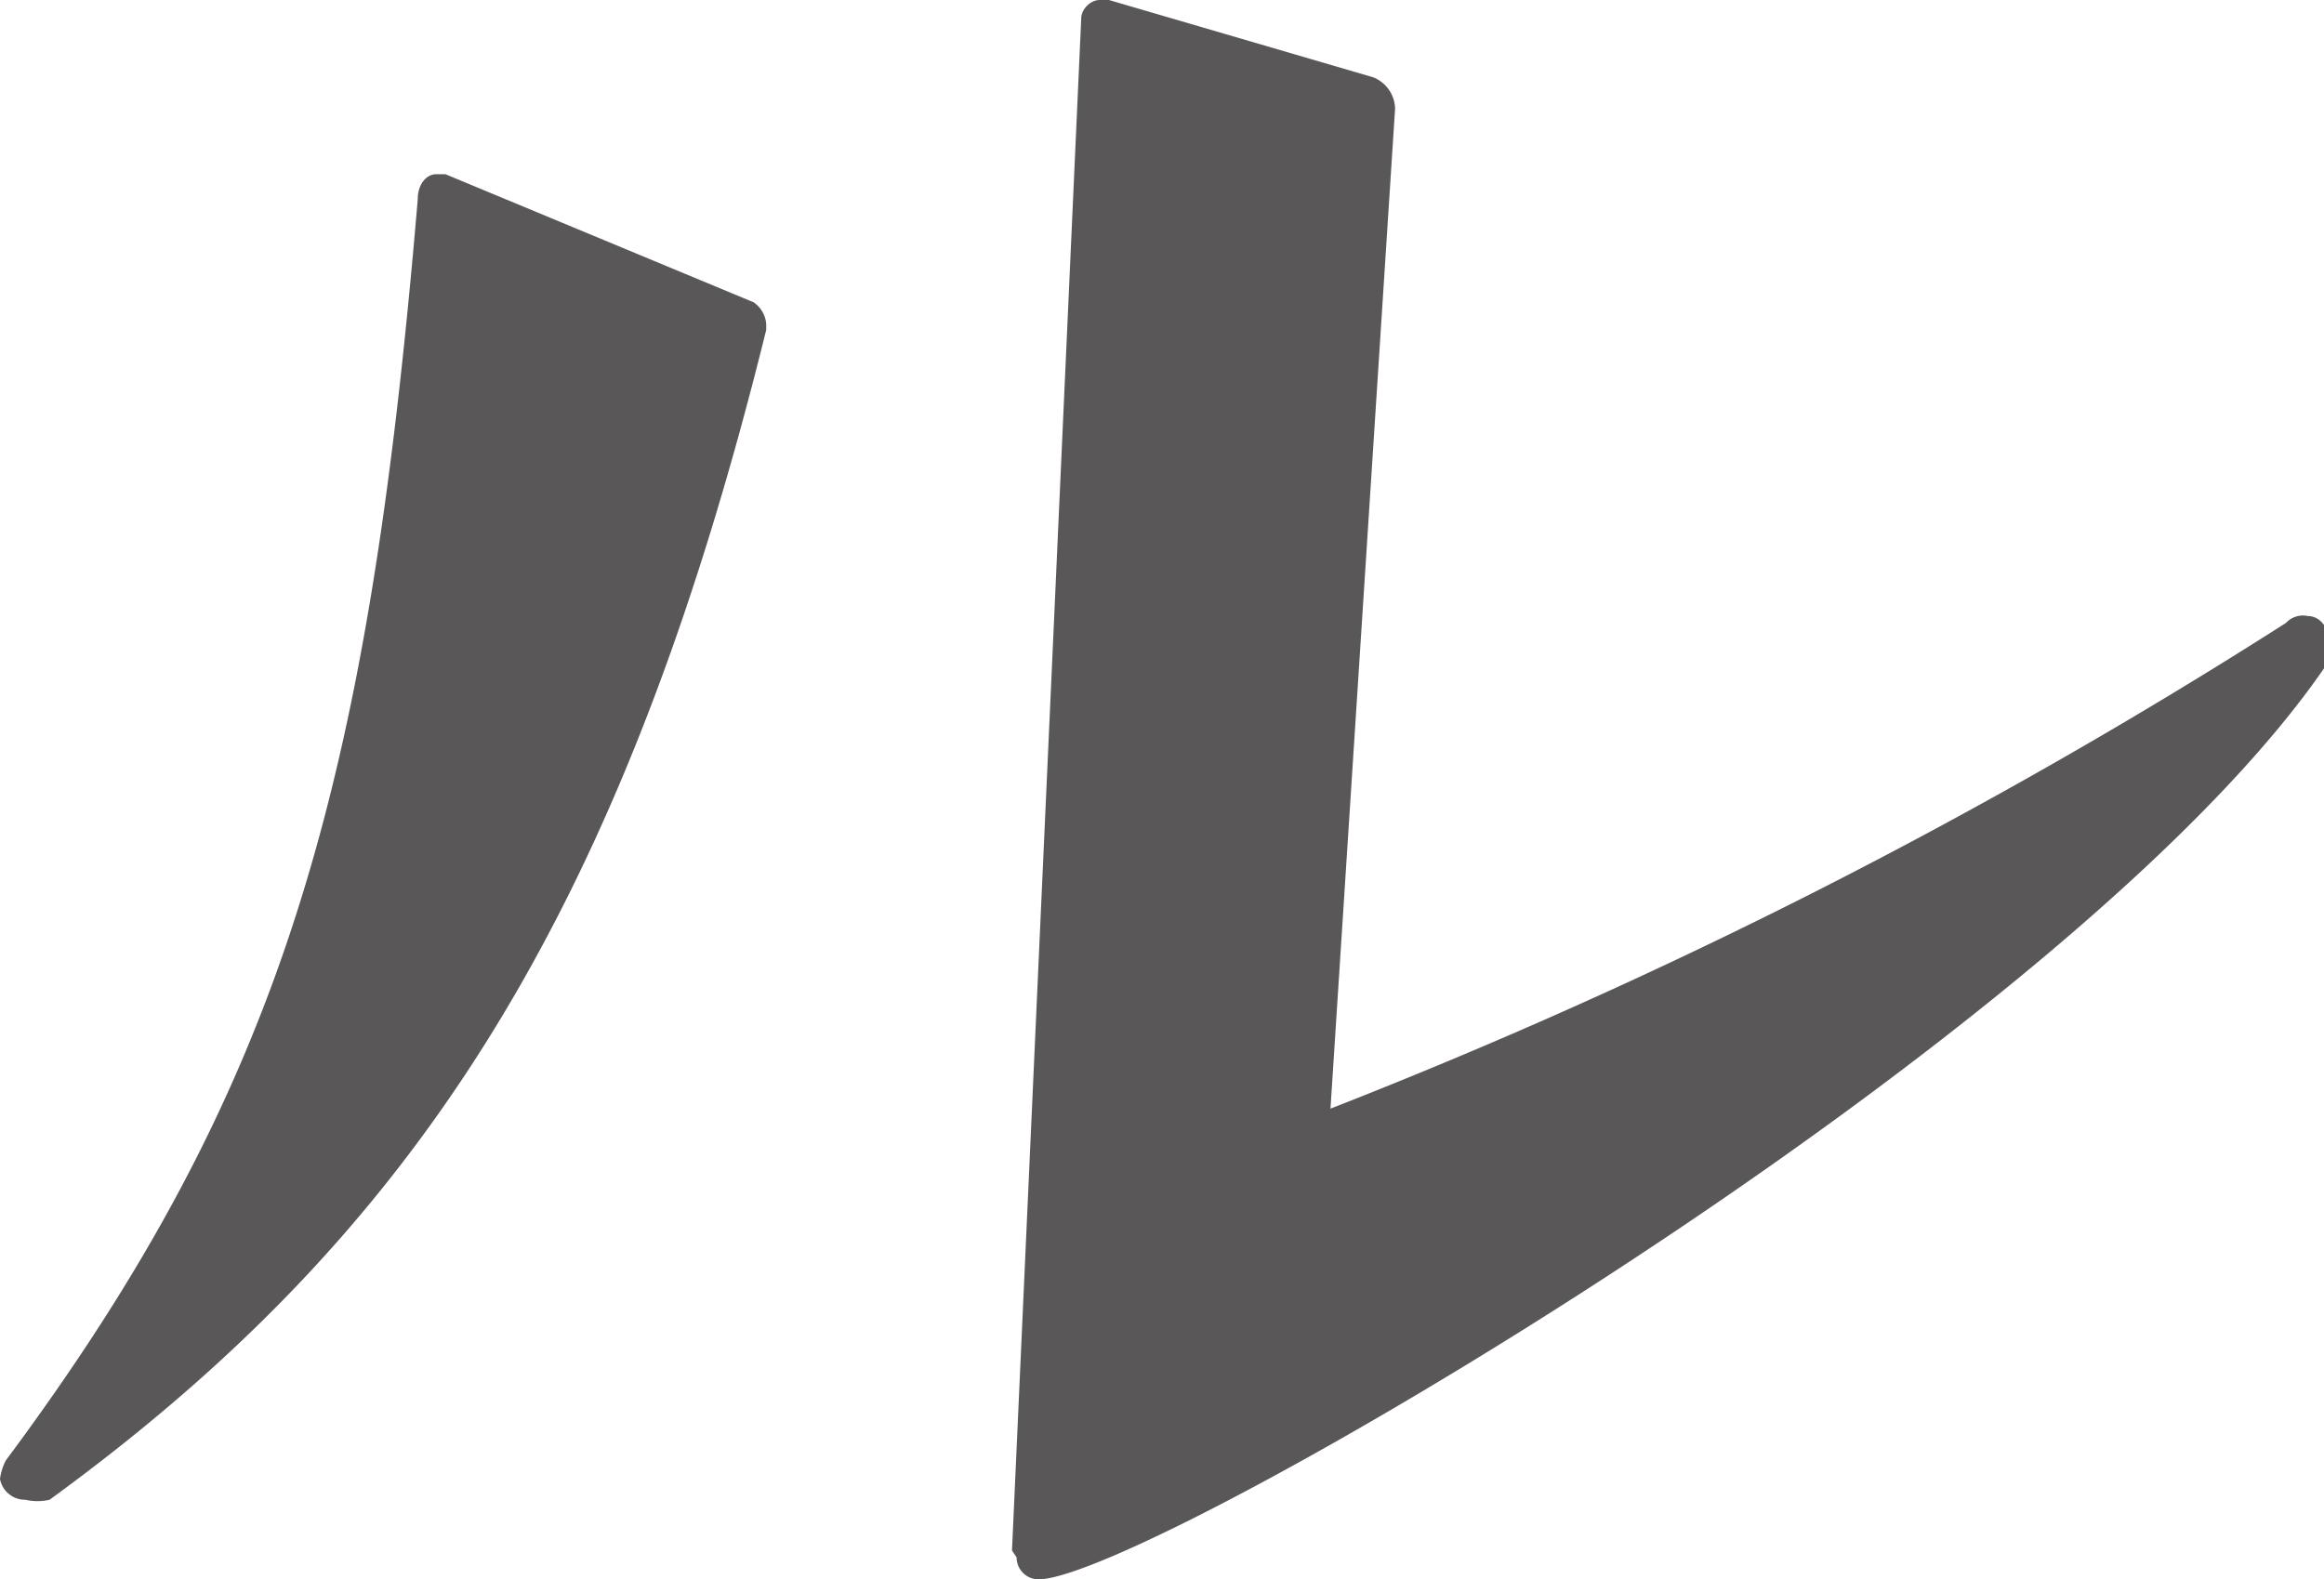
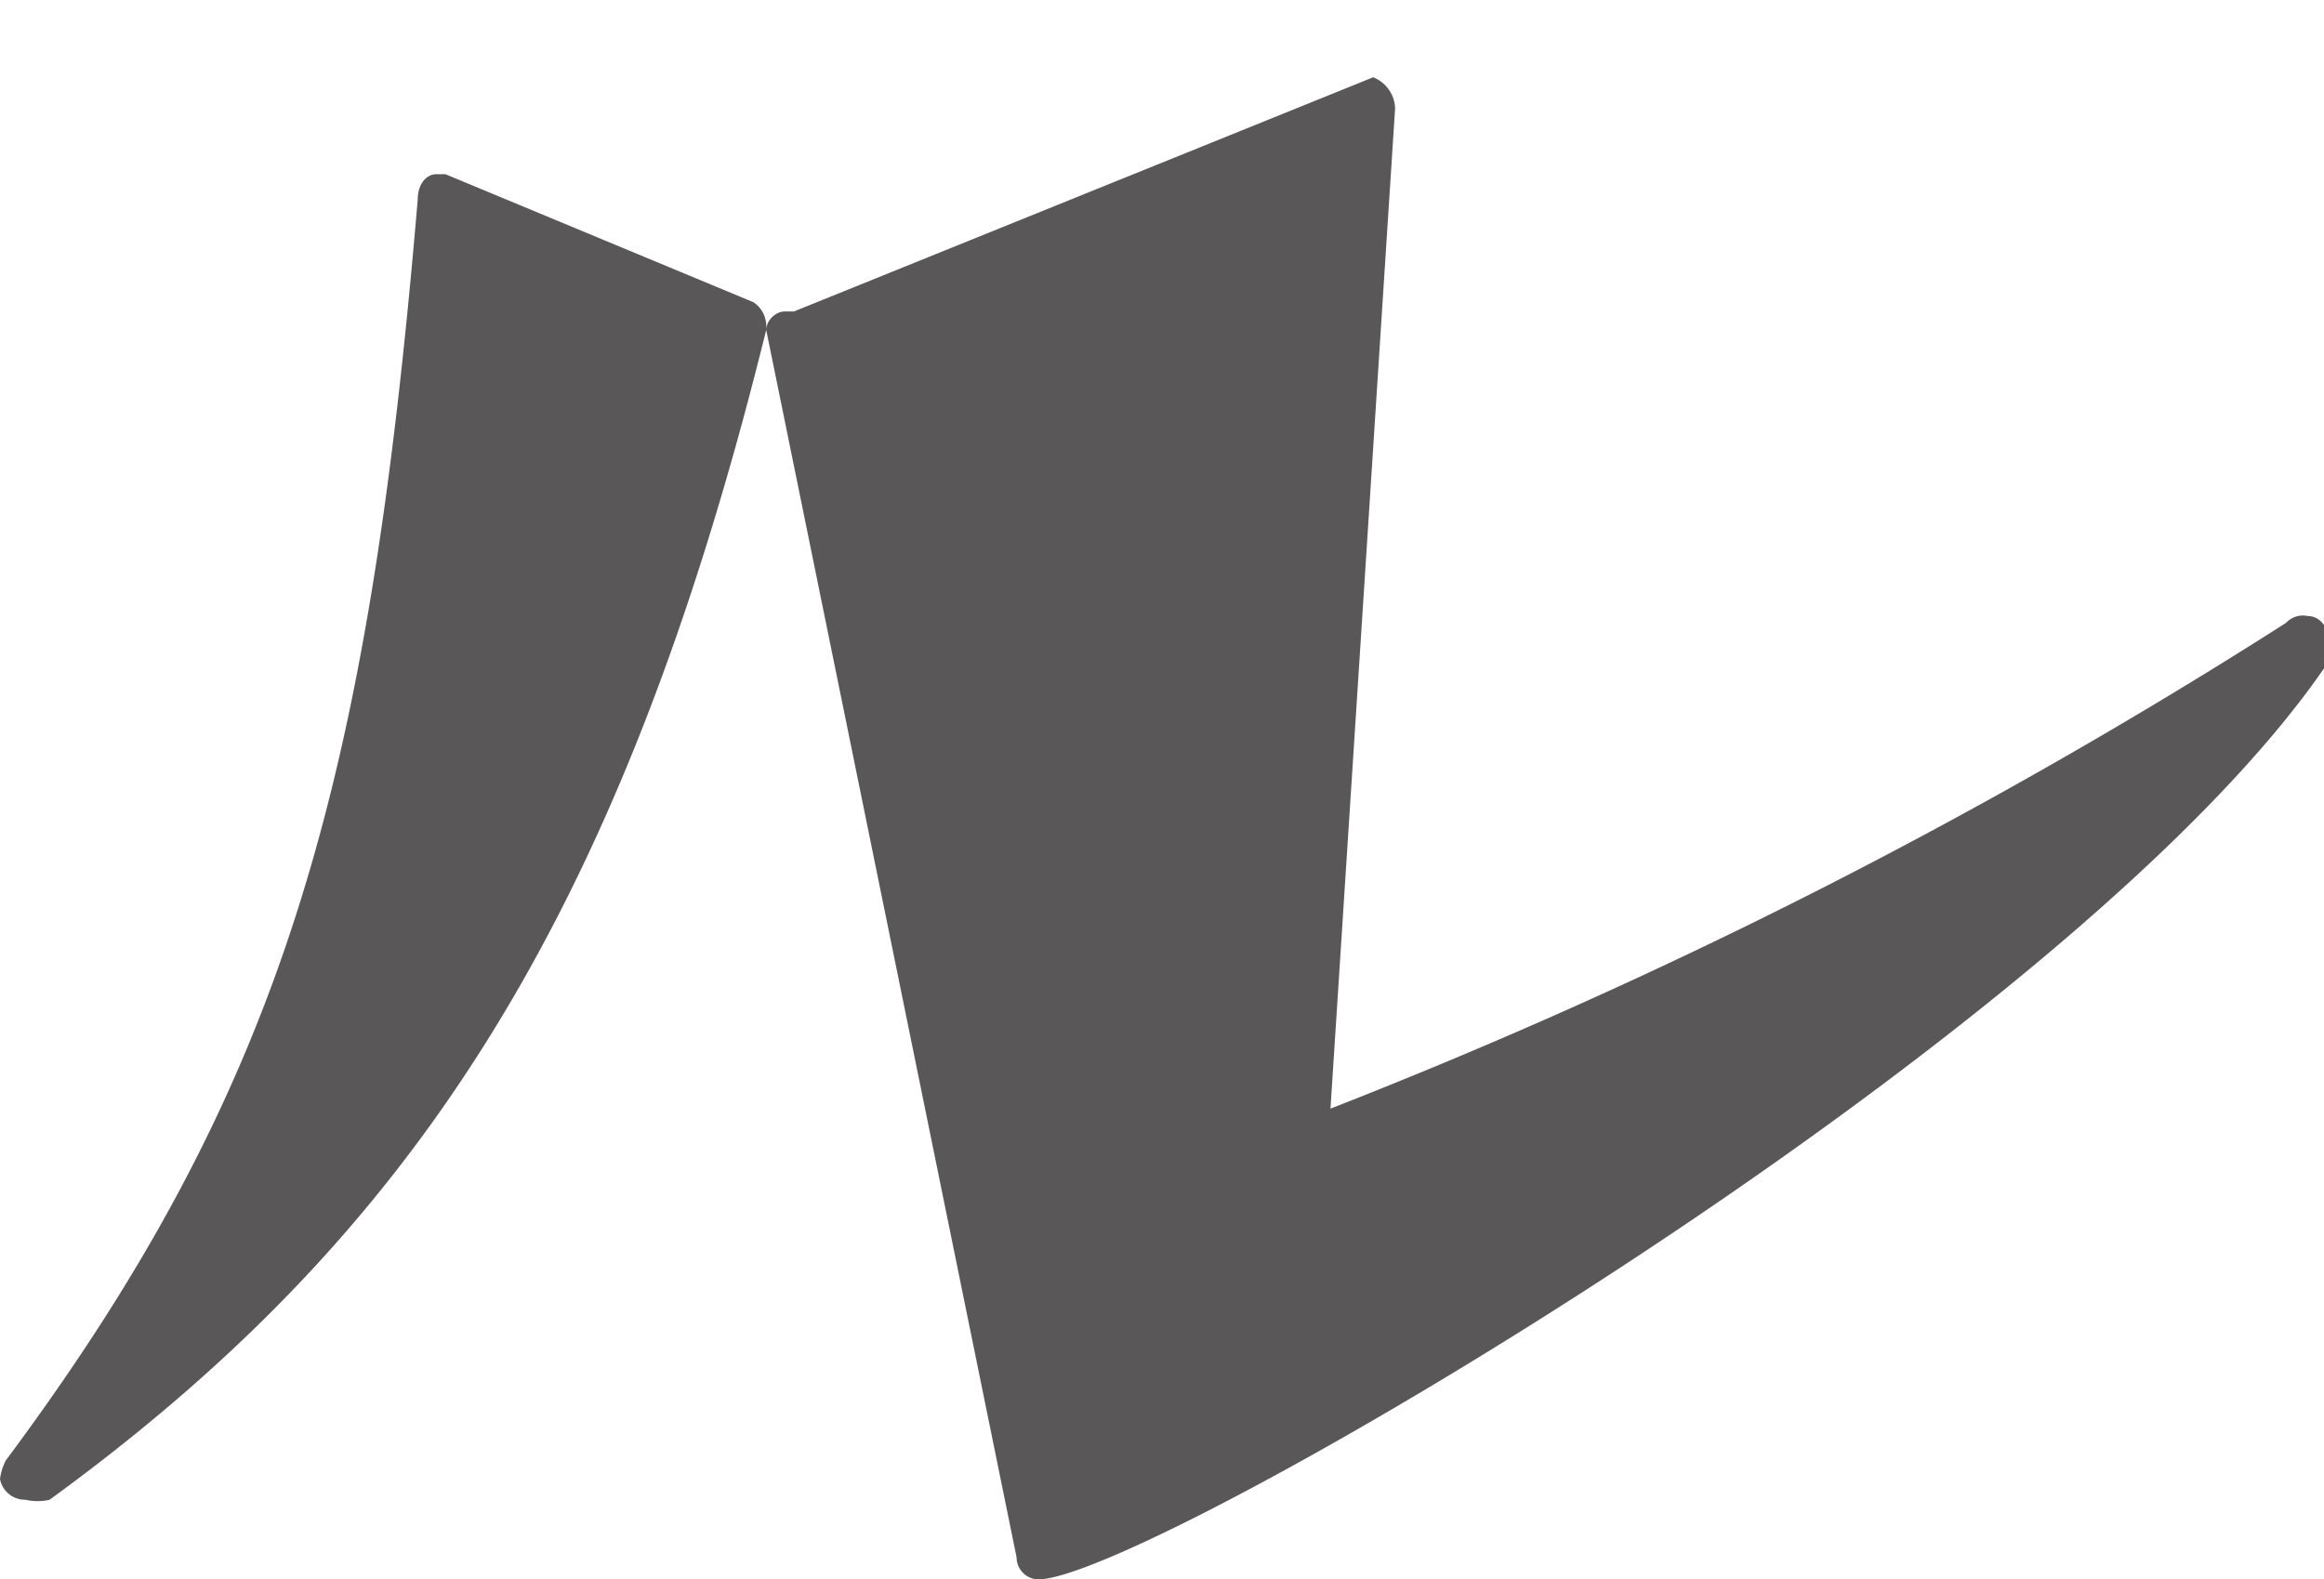
<svg xmlns="http://www.w3.org/2000/svg" viewBox="0 0 20.14 13.69">
  <defs>
    <style>.cls-1{fill:#595757;}</style>
  </defs>
  <g id="レイヤー_2" data-name="レイヤー 2">
    <g id="デザイン">
-       <path class="cls-1" d="M6.64,2.86C5.37,8,3.56,10.72.43,13A.46.46,0,0,1,.22,13,.22.22,0,0,1,0,12.82a.49.49,0,0,1,.05-.16C2.46,9.42,3.19,6.83,3.62,1.73c0-.14.08-.22.16-.22s.05,0,.08,0L6.53,2.62a.25.25,0,0,1,.11.19ZM8.77,13.44,9.37.16c0-.08.08-.16.16-.16s.05,0,.08,0L11.9.67a.3.3,0,0,1,.19.27l-.56,8.67A47.55,47.55,0,0,0,19.81,5.4.2.2,0,0,1,20,5.34c.11,0,.19.11.19.25a.21.21,0,0,1,0,.13C18,9,9.93,13.69,9,13.69a.19.19,0,0,1-.19-.19Z" />
+       <path class="cls-1" d="M6.64,2.86C5.37,8,3.56,10.72.43,13A.46.46,0,0,1,.22,13,.22.22,0,0,1,0,12.82a.49.49,0,0,1,.05-.16C2.46,9.42,3.19,6.83,3.62,1.73c0-.14.08-.22.16-.22s.05,0,.08,0L6.53,2.62a.25.25,0,0,1,.11.19Zc0-.08.08-.16.16-.16s.05,0,.08,0L11.9.67a.3.3,0,0,1,.19.27l-.56,8.67A47.55,47.55,0,0,0,19.81,5.4.2.2,0,0,1,20,5.34c.11,0,.19.11.19.25a.21.21,0,0,1,0,.13C18,9,9.93,13.69,9,13.69a.19.19,0,0,1-.19-.19Z" />
    </g>
  </g>
</svg>